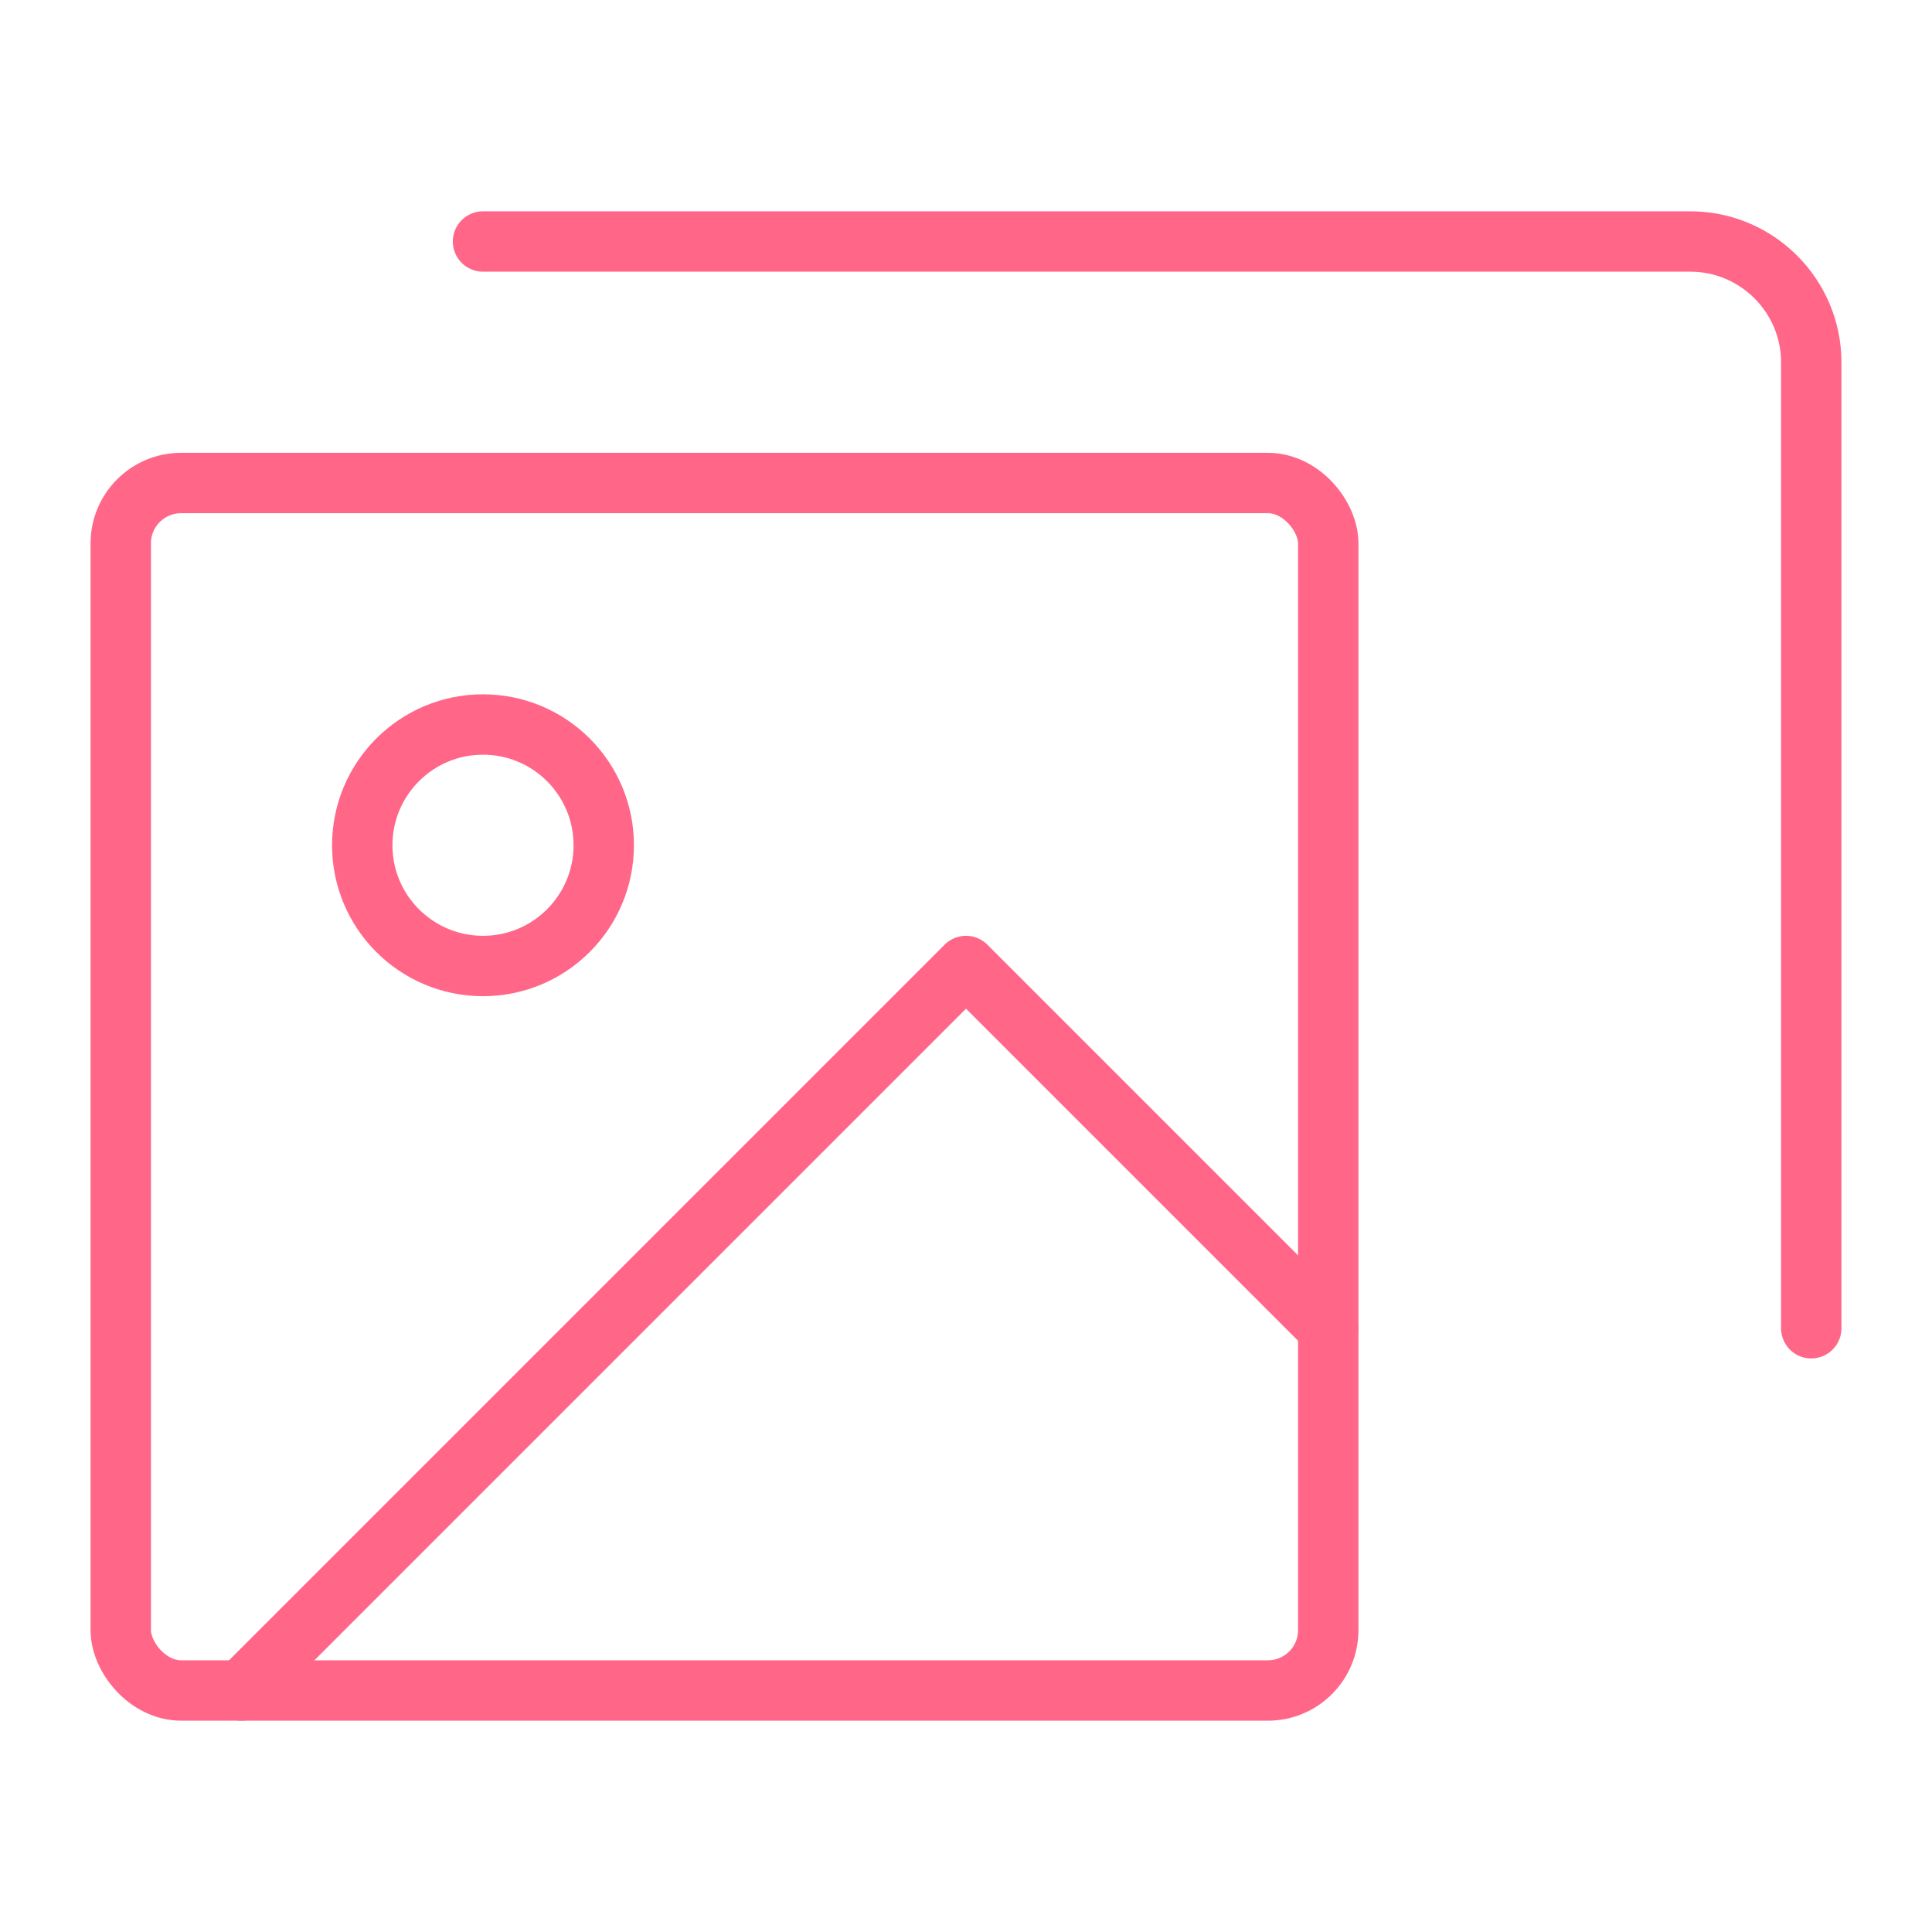
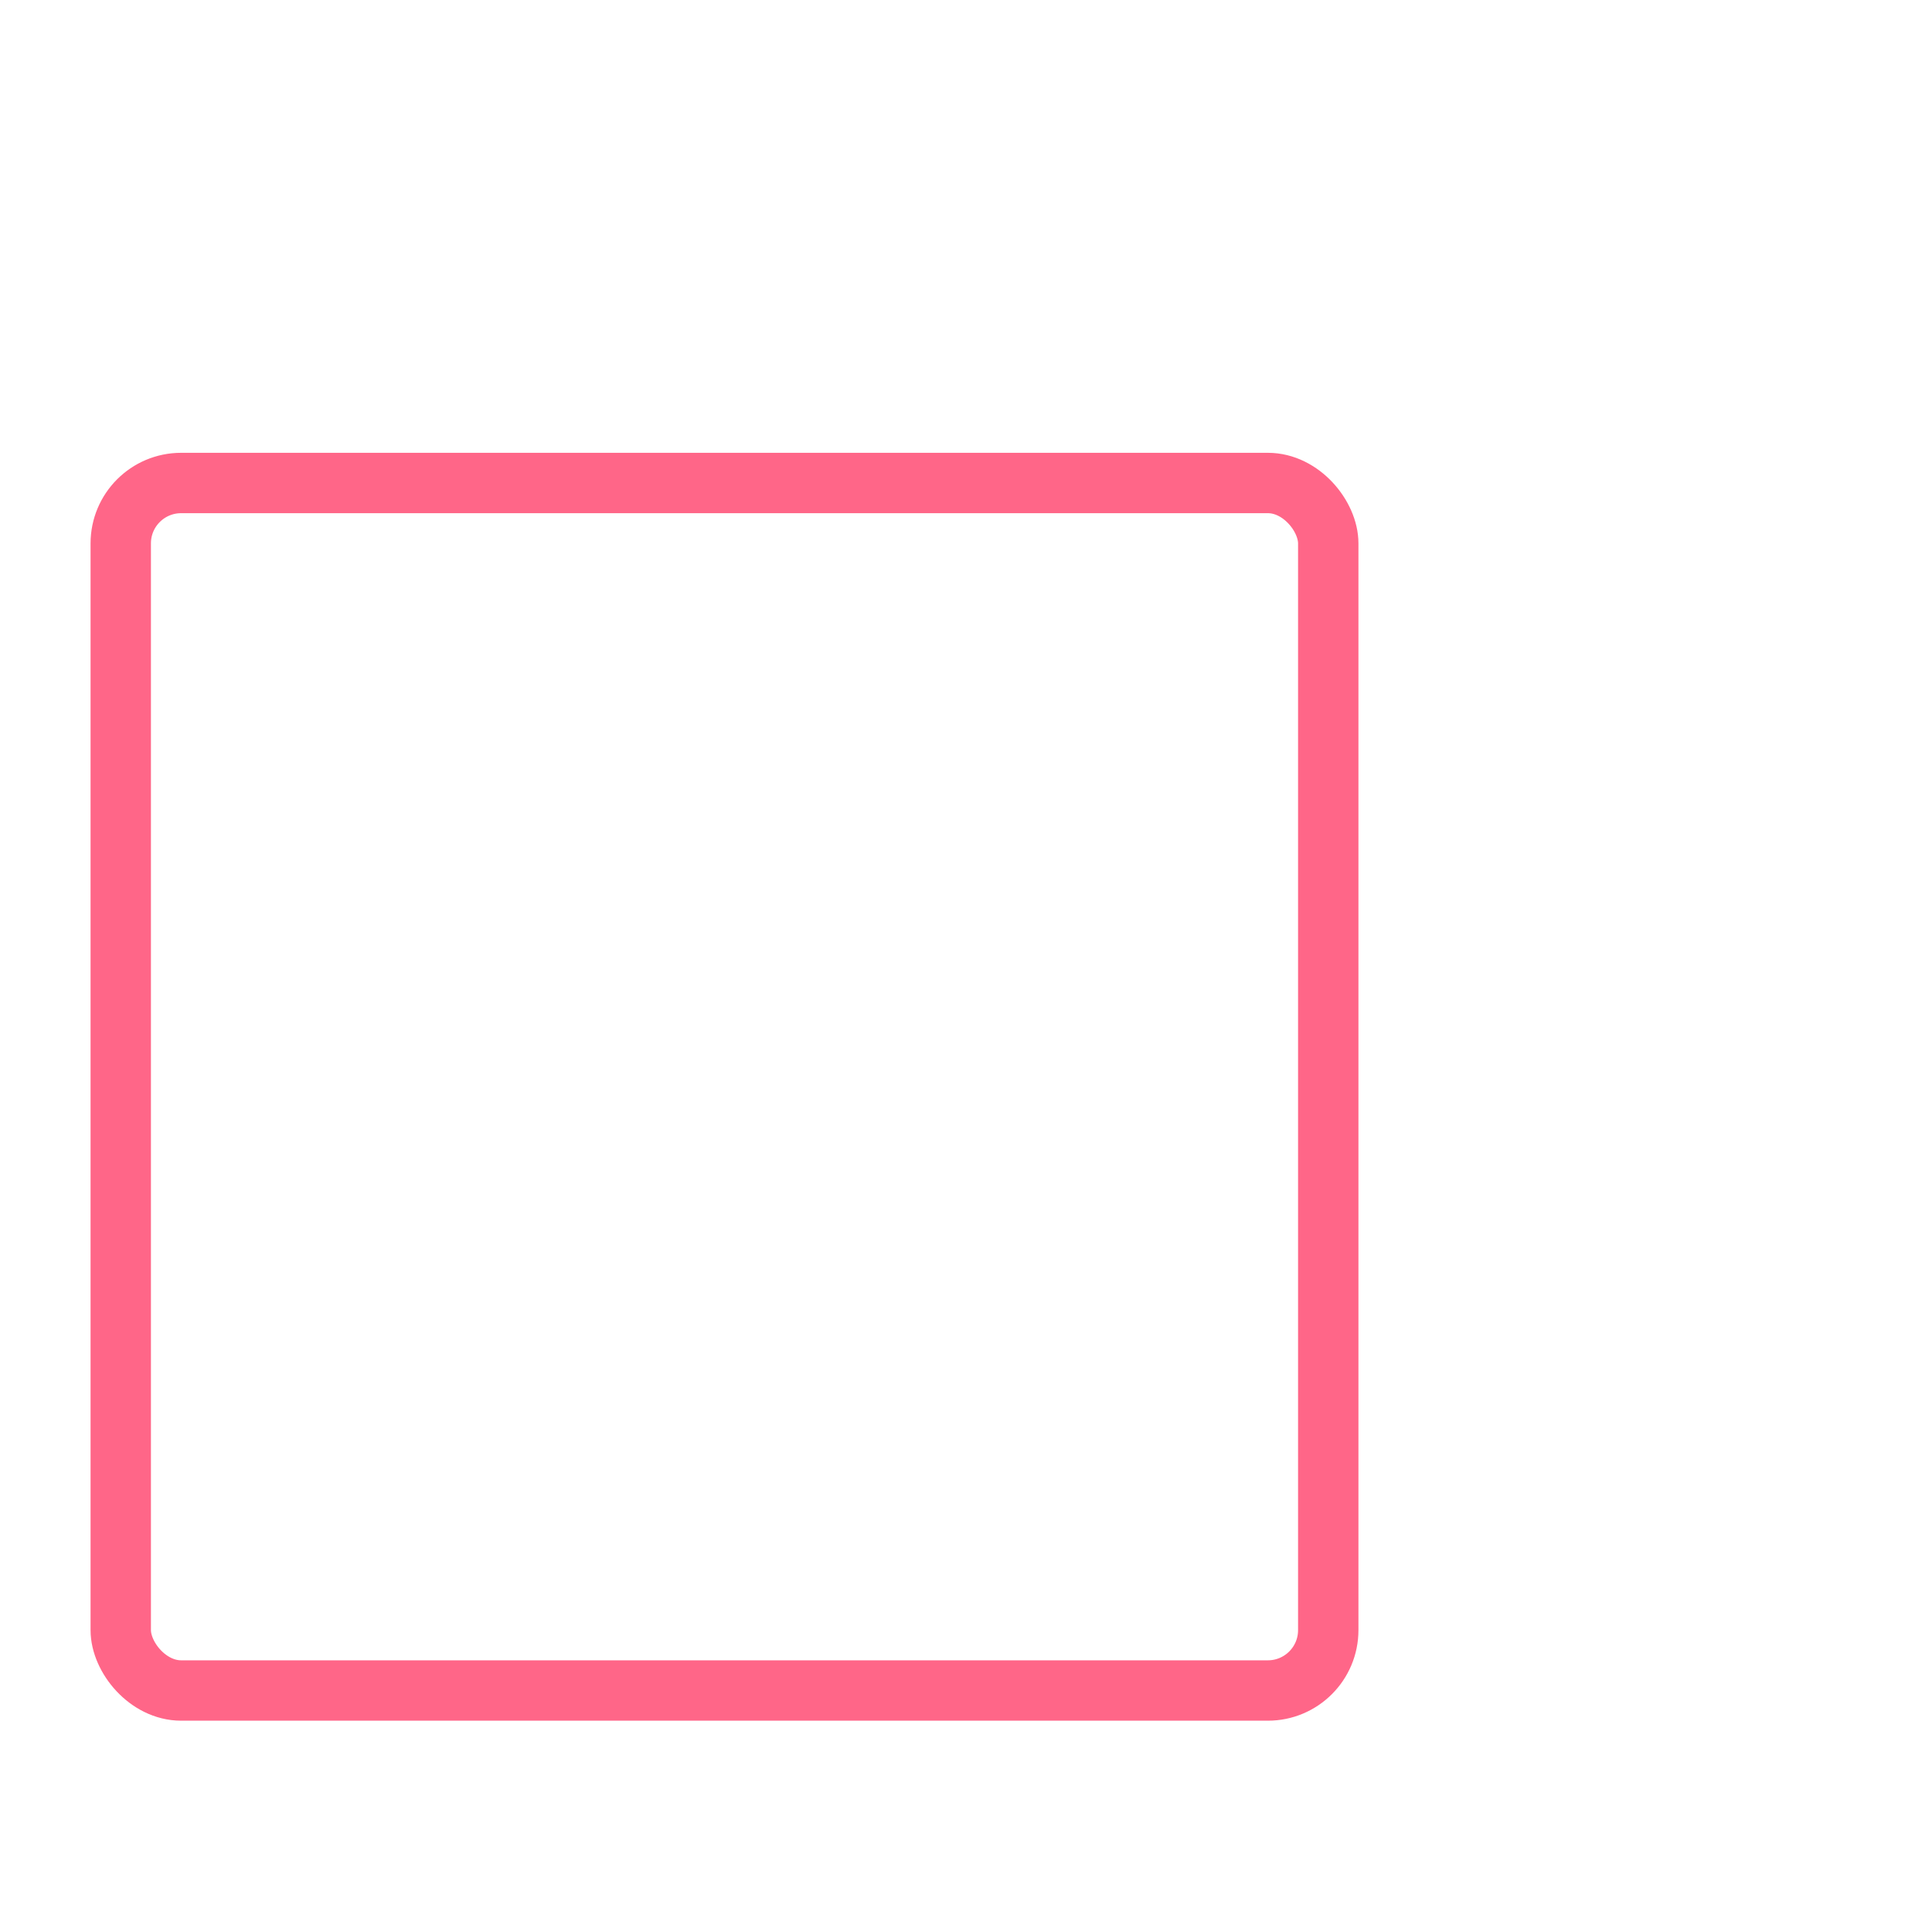
<svg xmlns="http://www.w3.org/2000/svg" viewBox="0 0 64 64" fill="none">
  <defs>
    <filter id="neon-glow" x="-50%" y="-50%" width="200%" height="200%">
      <feGaussianBlur in="SourceGraphic" stdDeviation="3" result="blur" />
      <feMerge>
        <feMergeNode in="blur" />
        <feMergeNode in="SourceGraphic" />
      </feMerge>
    </filter>
  </defs>
  <rect x="4" y="16" width="40" height="40" rx="2" stroke="#ff6688" stroke-width="2" filter="url(#neon-glow)" />
-   <path d="M16 8H56C58.2 8 60 9.8 60 12V44" stroke="#ff6688" stroke-width="2" stroke-linecap="round" filter="url(#neon-glow)" />
-   <circle cx="16" cy="28" r="4" stroke="#ff6688" stroke-width="2" filter="url(#neon-glow)" />
-   <path d="M44 44L32 32L8 56" stroke="#ff6688" stroke-width="2" stroke-linecap="round" stroke-linejoin="round" filter="url(#neon-glow)" />
</svg>